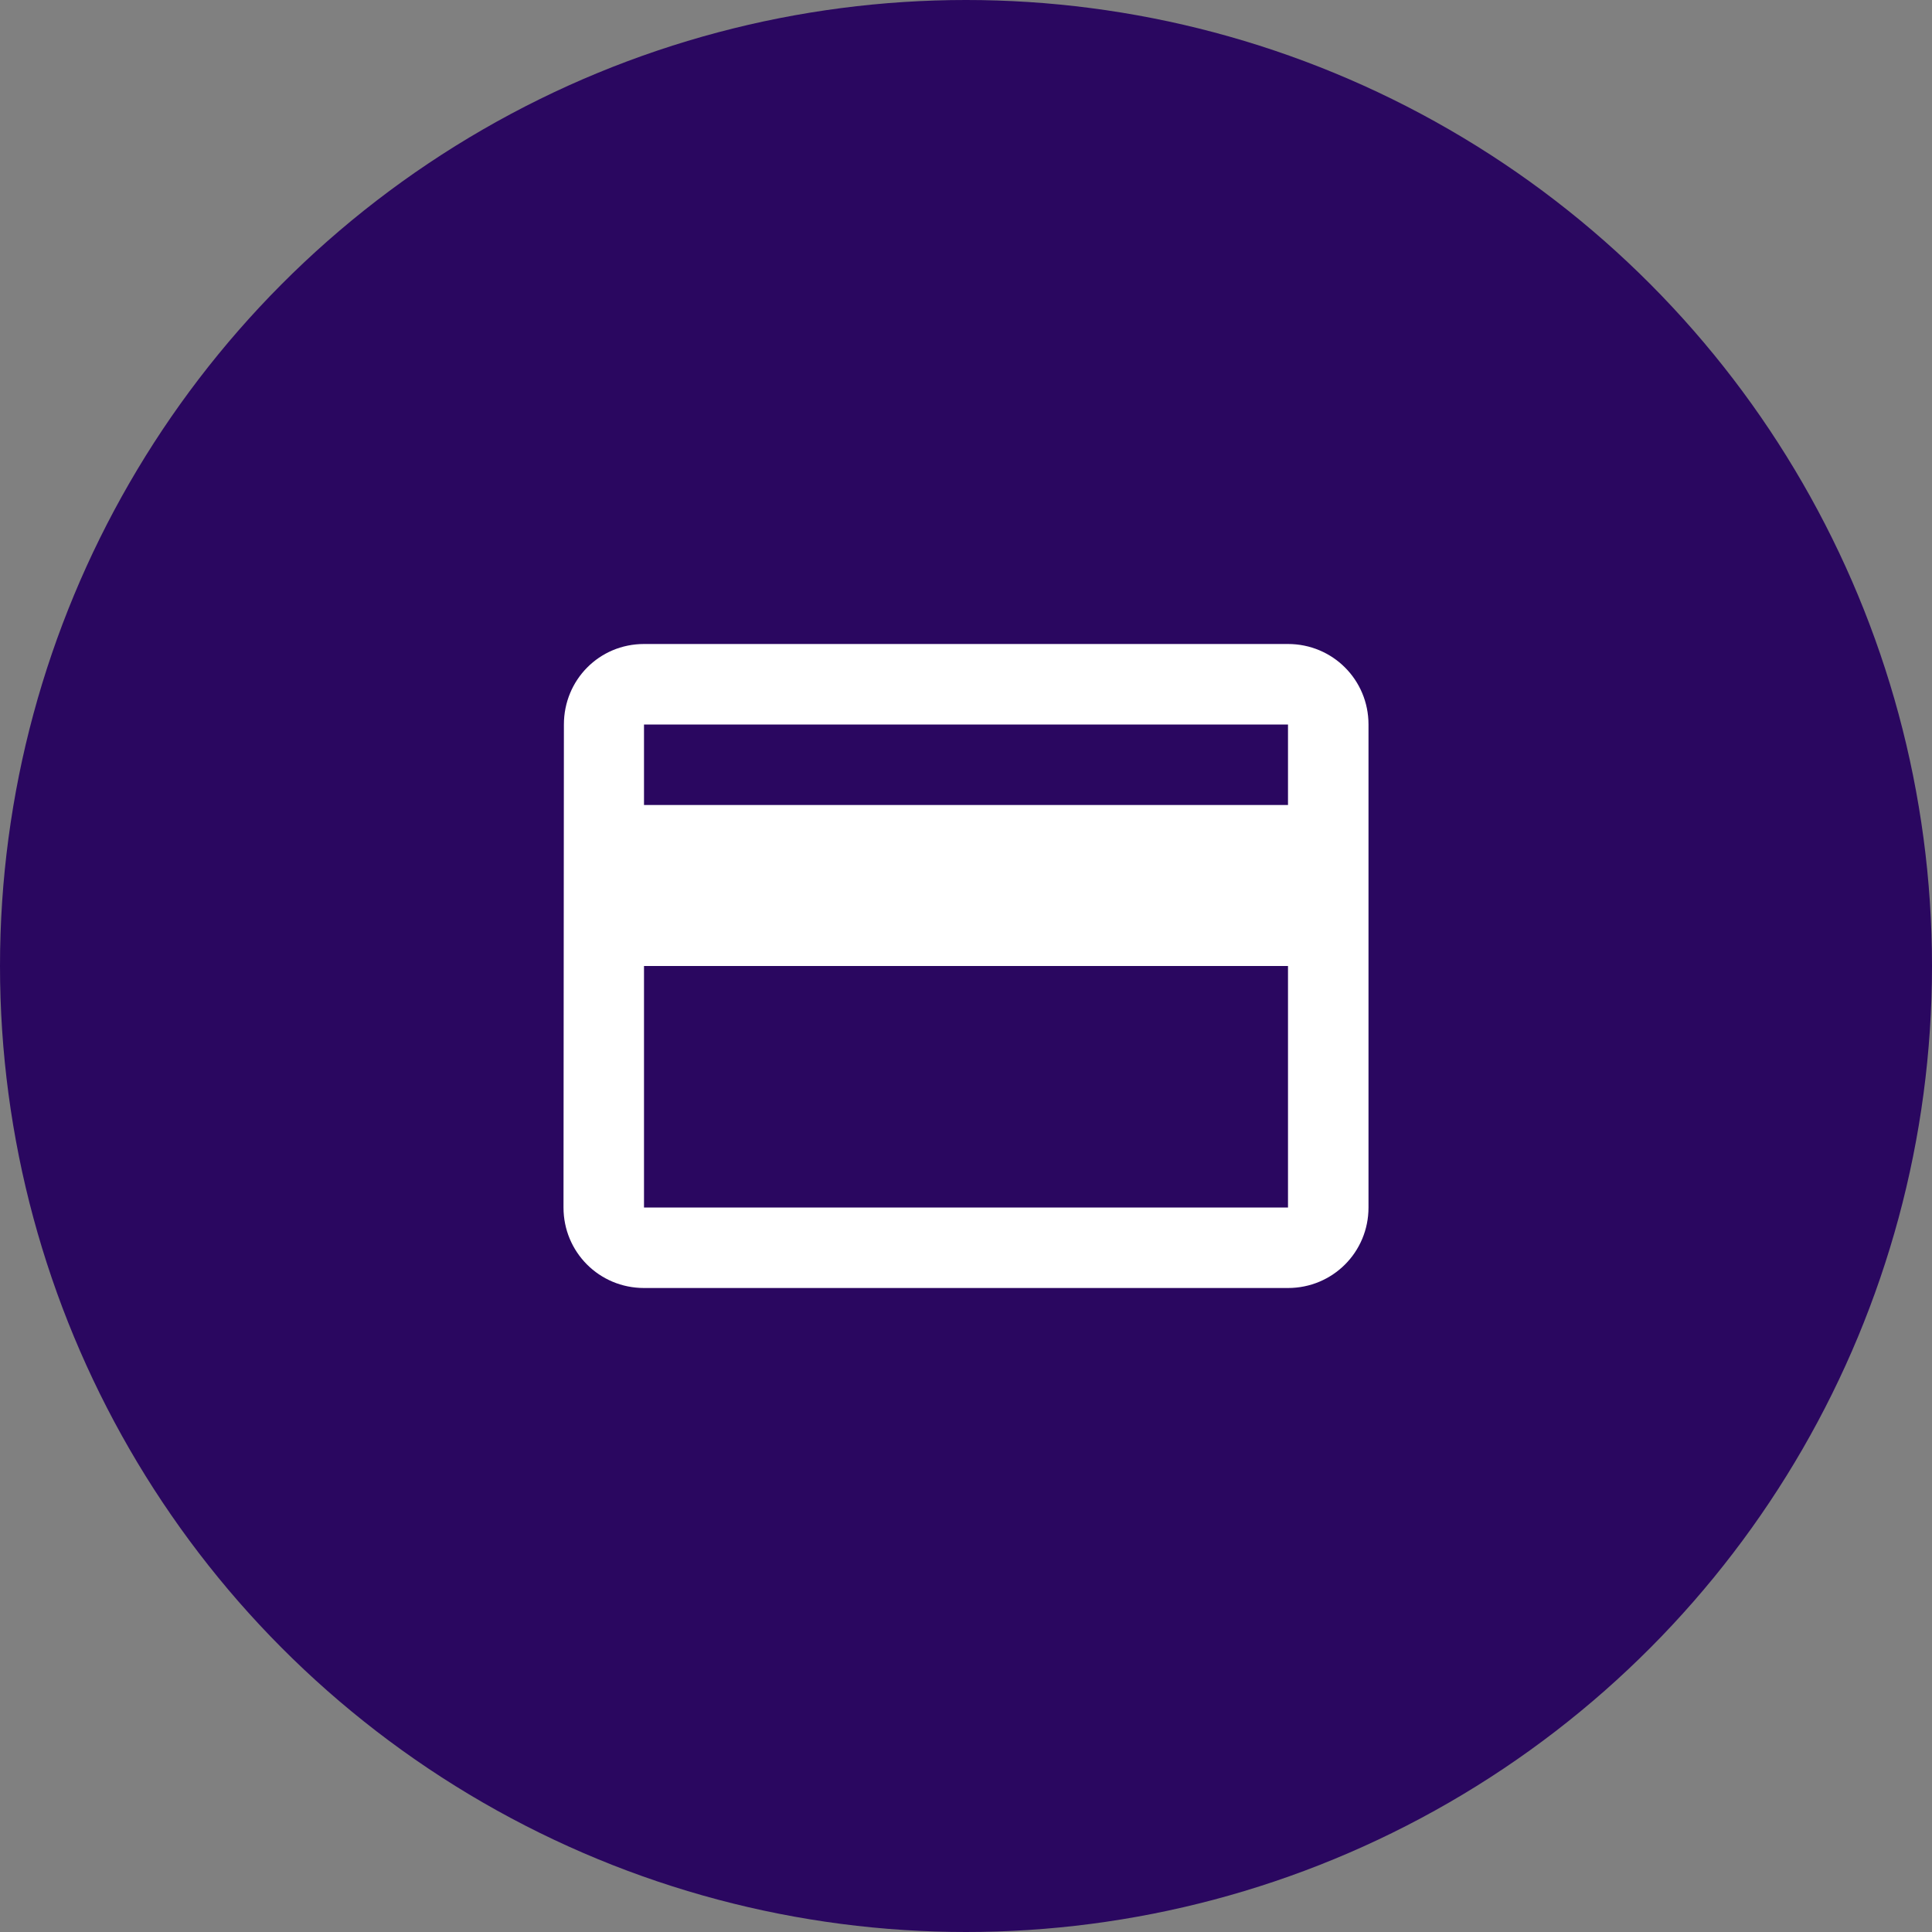
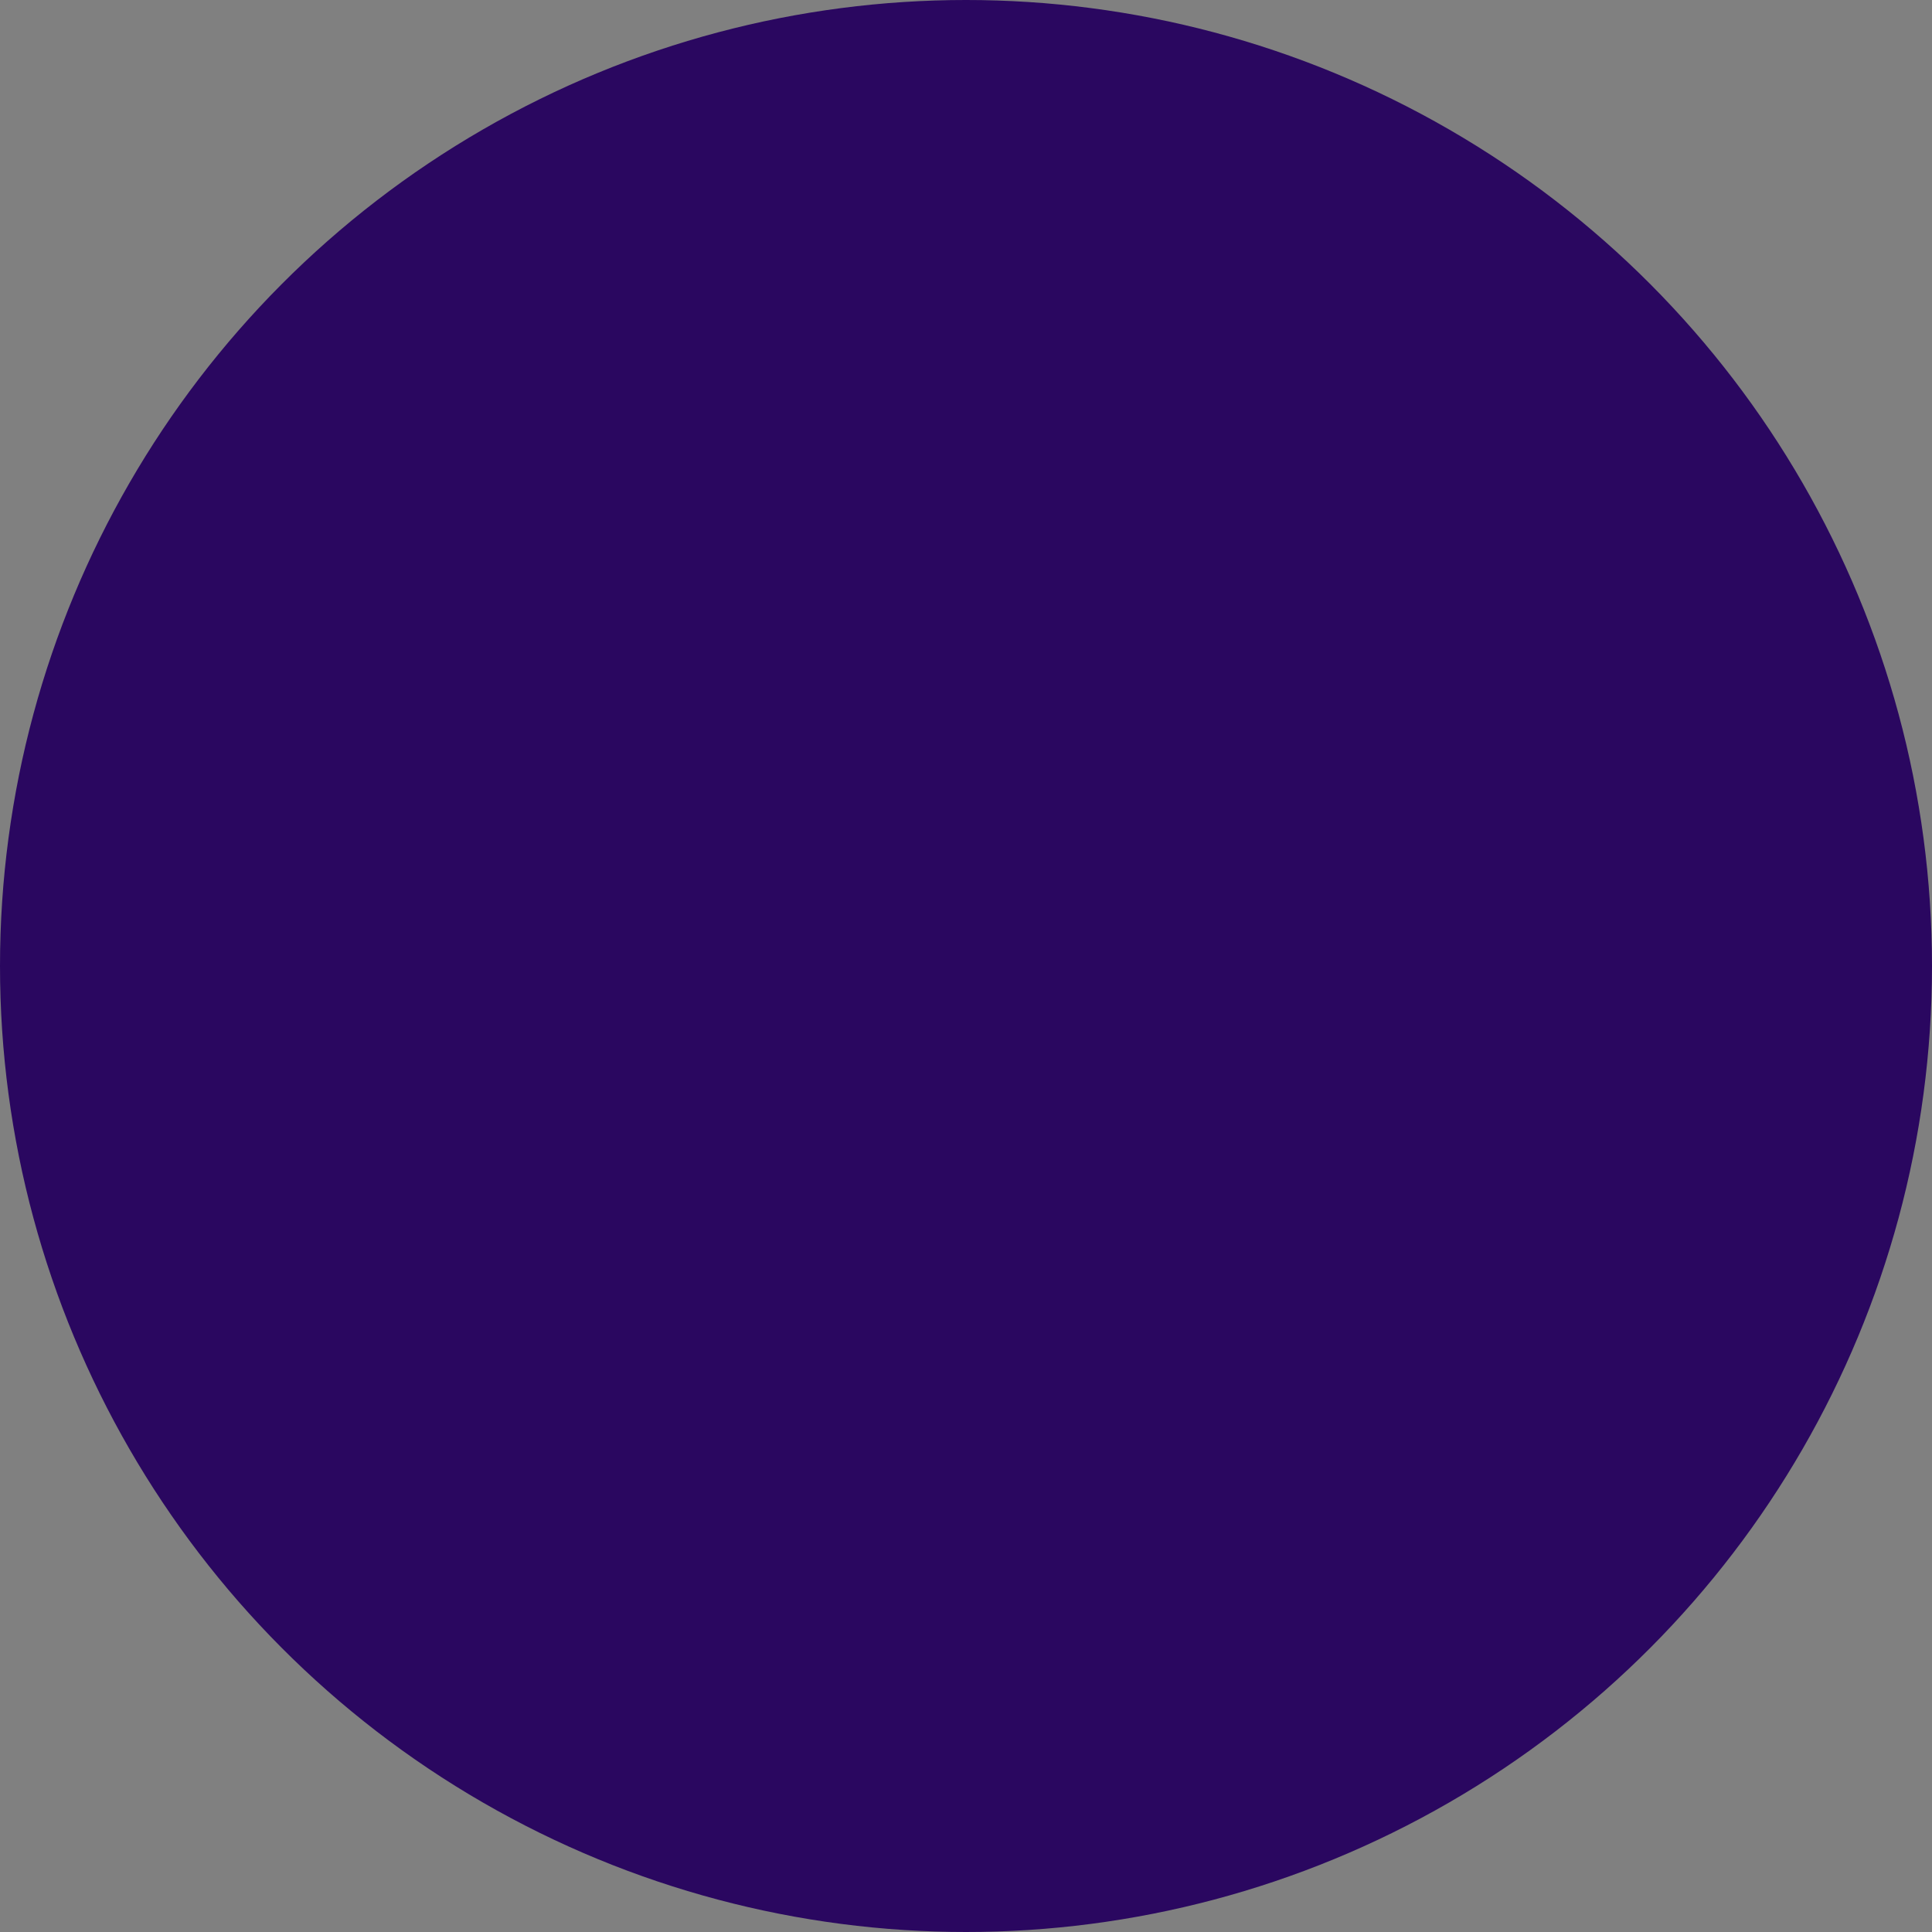
<svg xmlns="http://www.w3.org/2000/svg" width="48" height="48" viewBox="0 0 48 48" fill="none">
  <rect x="0" y="0" width="48" height="48" fill="#808080" stroke="none" />
  <circle cx="24" cy="24" r="24" fill="#2A0760" />
-   <path d="M32 16H16C14.89 16 14.01 16.89 14.01 18L14 30C14 31.11 14.89 32 16 32H32C33.11 32 34 31.11 34 30V18C34 16.89 33.11 16 32 16ZM32 30H16V24H32V30ZM32 20H16V18H32V20Z" fill="#ffffff" />
</svg>